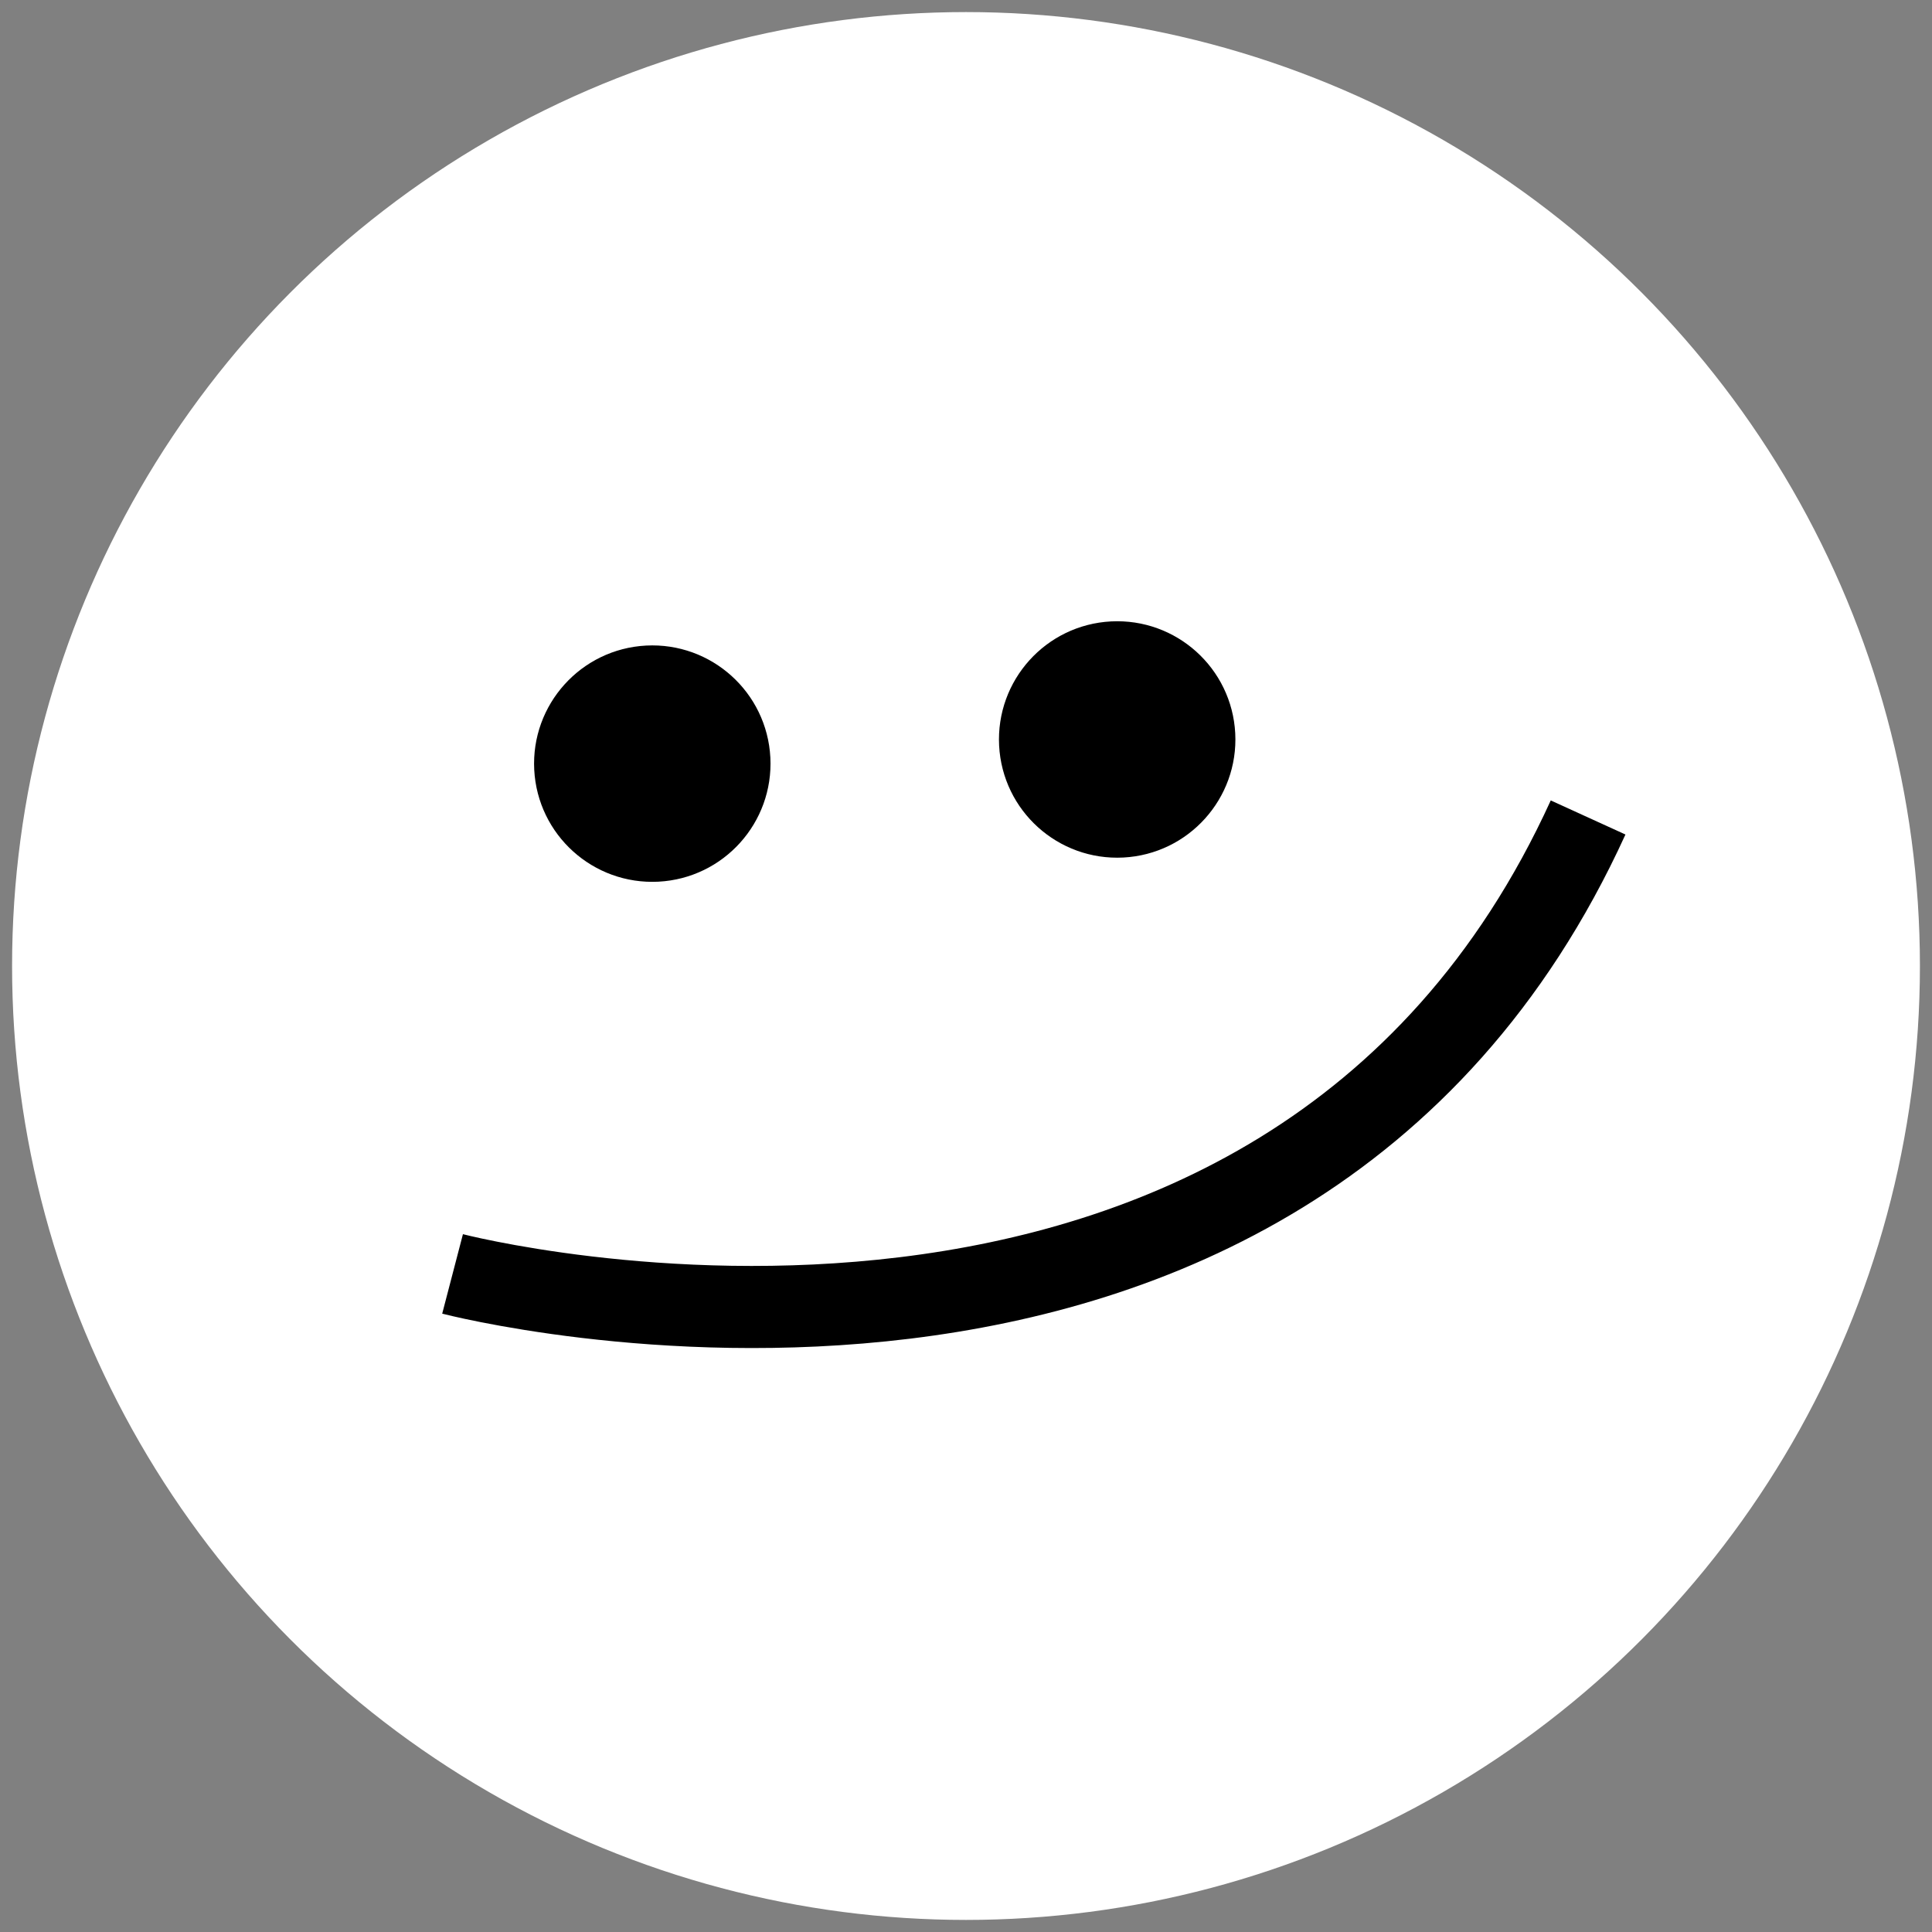
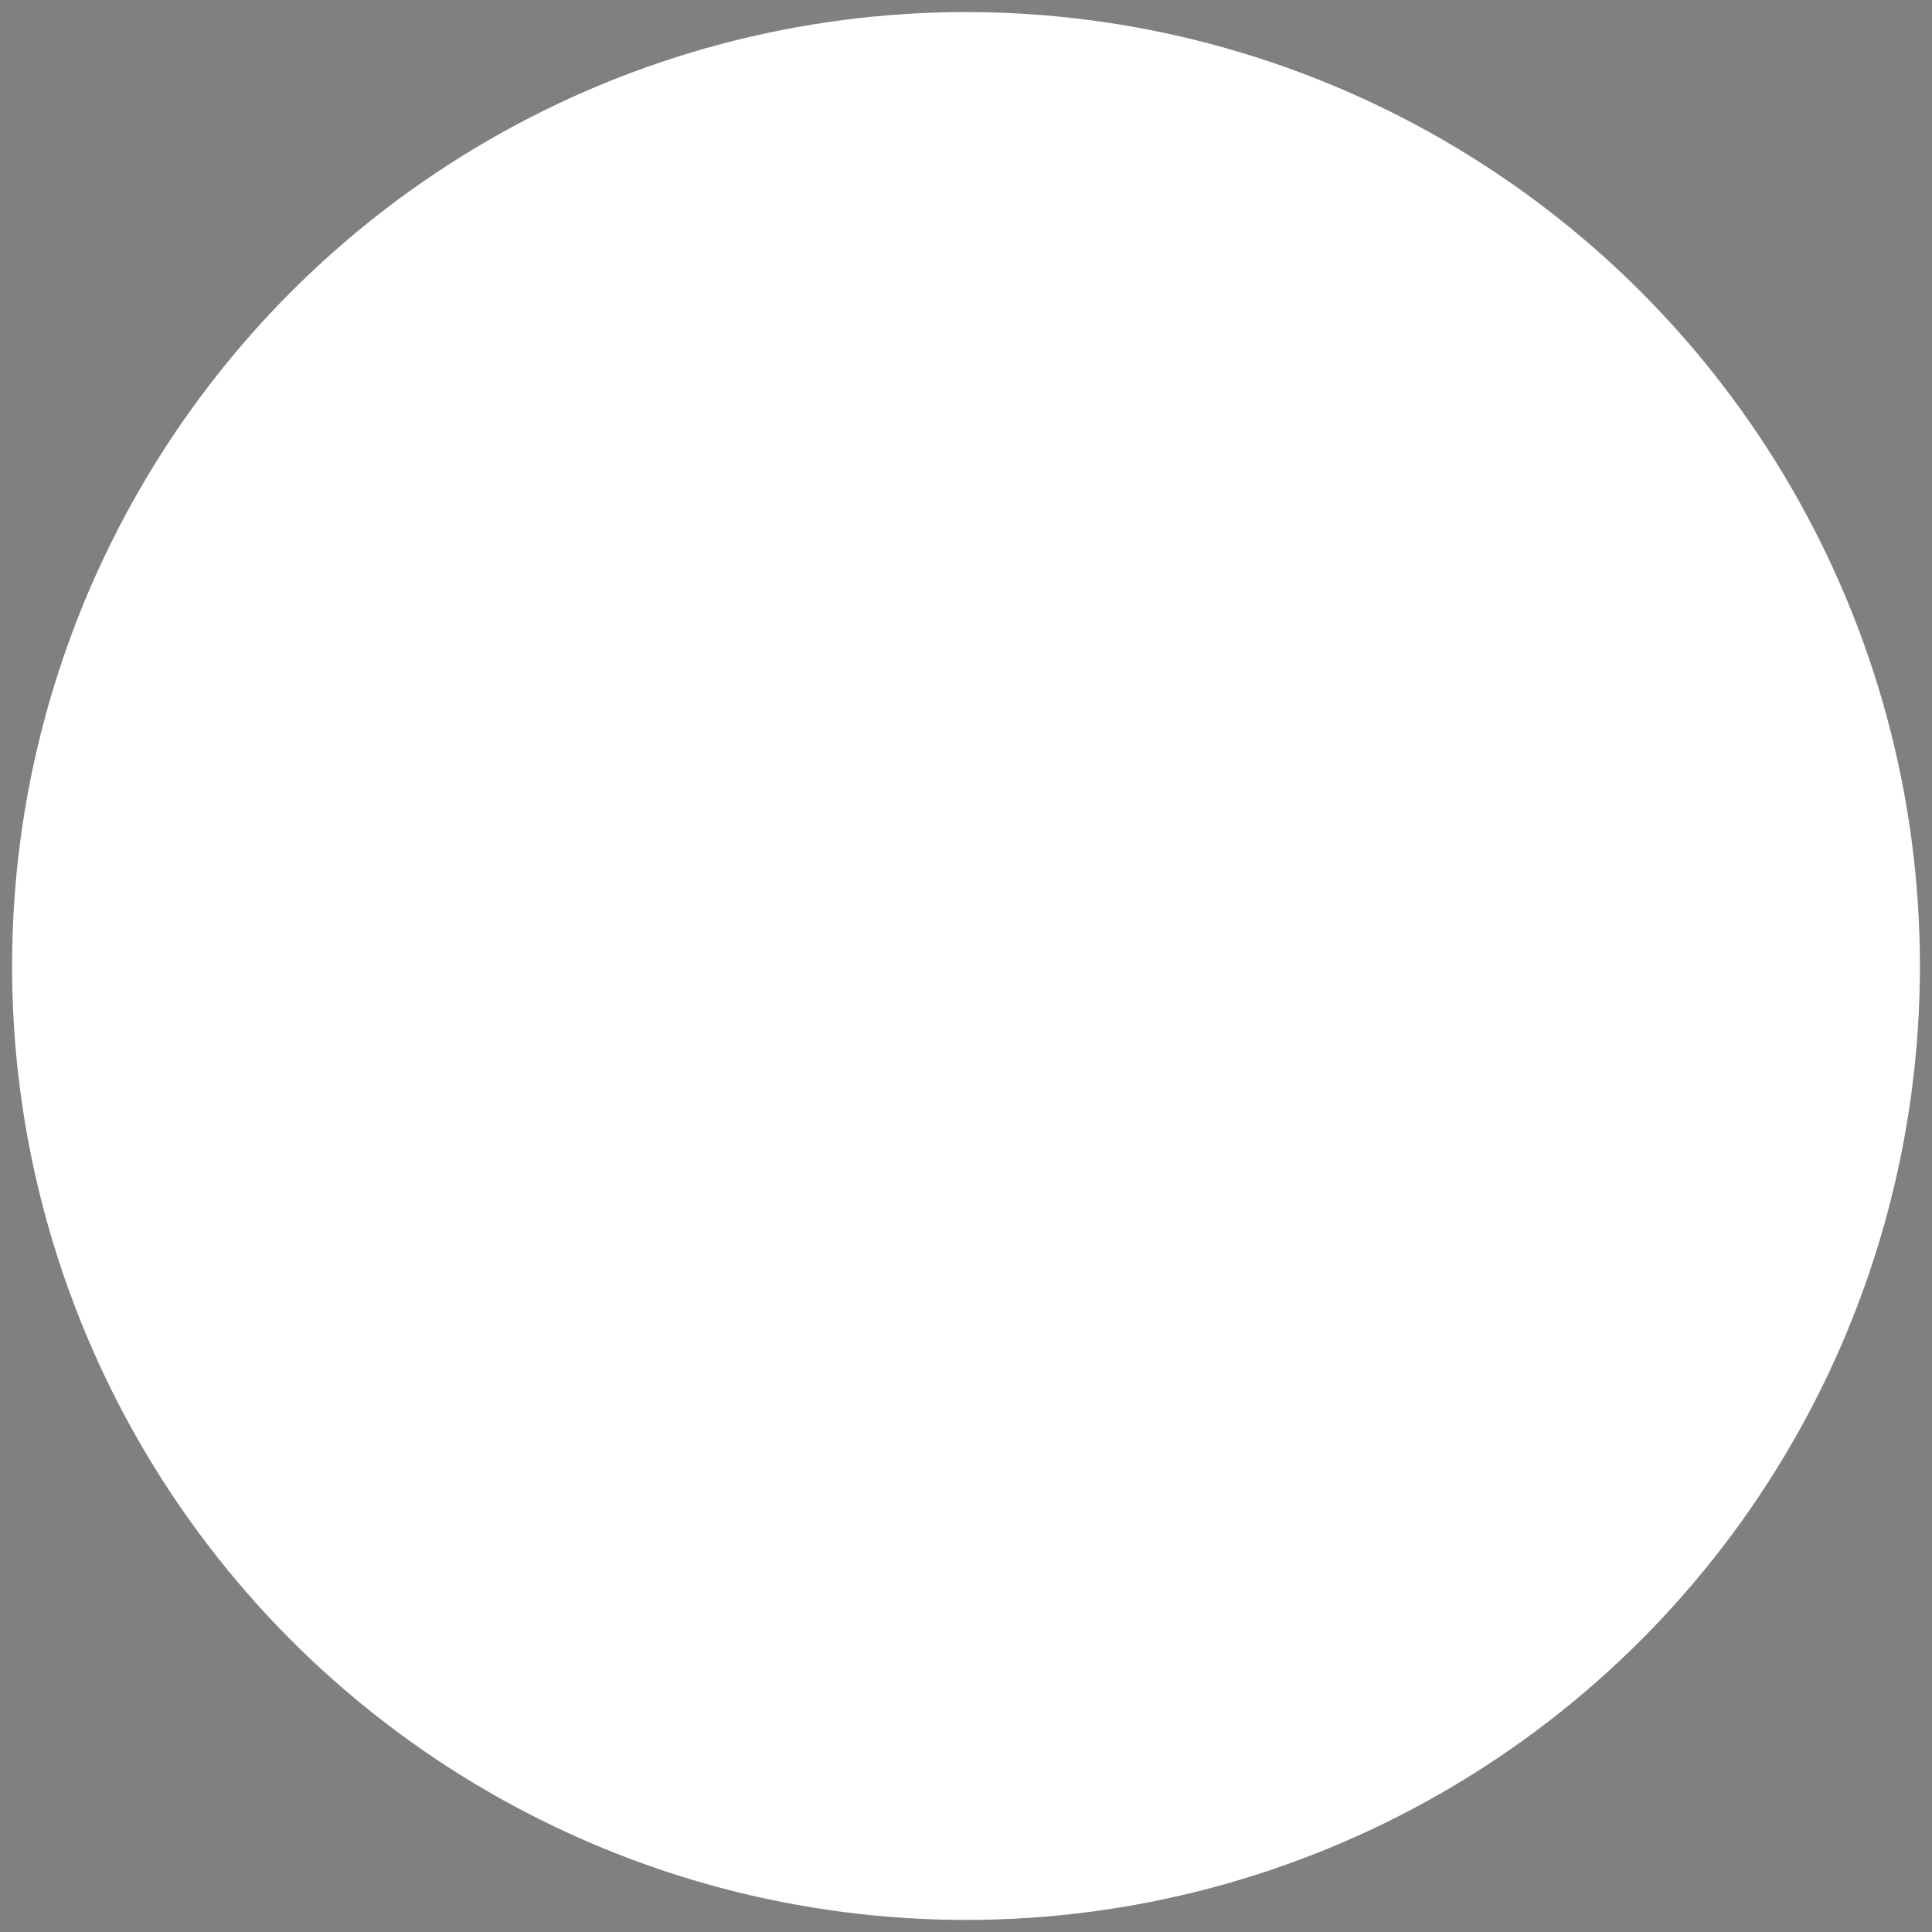
<svg xmlns="http://www.w3.org/2000/svg" version="1.1" viewBox="0 0 800 800">
  <rect x="0" y="0" width="800" height="800" fill="#808080" stroke="none" />
  <defs>
    <style>
      .cls-1 {
        fill: #fff;
      }

      .cls-2 {
        fill-rule: evenodd;
        stroke-width: 21px;
      }

      .cls-2, .cls-3 {
        stroke: #000;
      }

      .cls-3 {
        fill: none;
        stroke-width: 34px;
      }
    </style>
  </defs>
  <g>
    <g id="Layer_1">
      <circle class="cls-1" cx="400" cy="400" r="395" />
-       <path class="cls-2" d="M268.1,277.8c21.2-1.1,39.3,15.2,40.4,36.4,1.1,21.2-15.2,39.3-36.4,40.4s-39.3-15.2-40.4-36.4,15.2-39.3,36.4-40.4Z" />
-       <path class="cls-2" d="M460.6,267.8c21.2-1.1,39.3,15.2,40.4,36.4,1.1,21.2-15.2,39.3-36.4,40.4s-39.3-15.2-40.4-36.4,15.2-39.3,36.4-40.4h0Z" />
-       <path class="cls-3" d="M187.4,527.5s343.1,89.5,470.2-189" />
    </g>
  </g>
</svg>